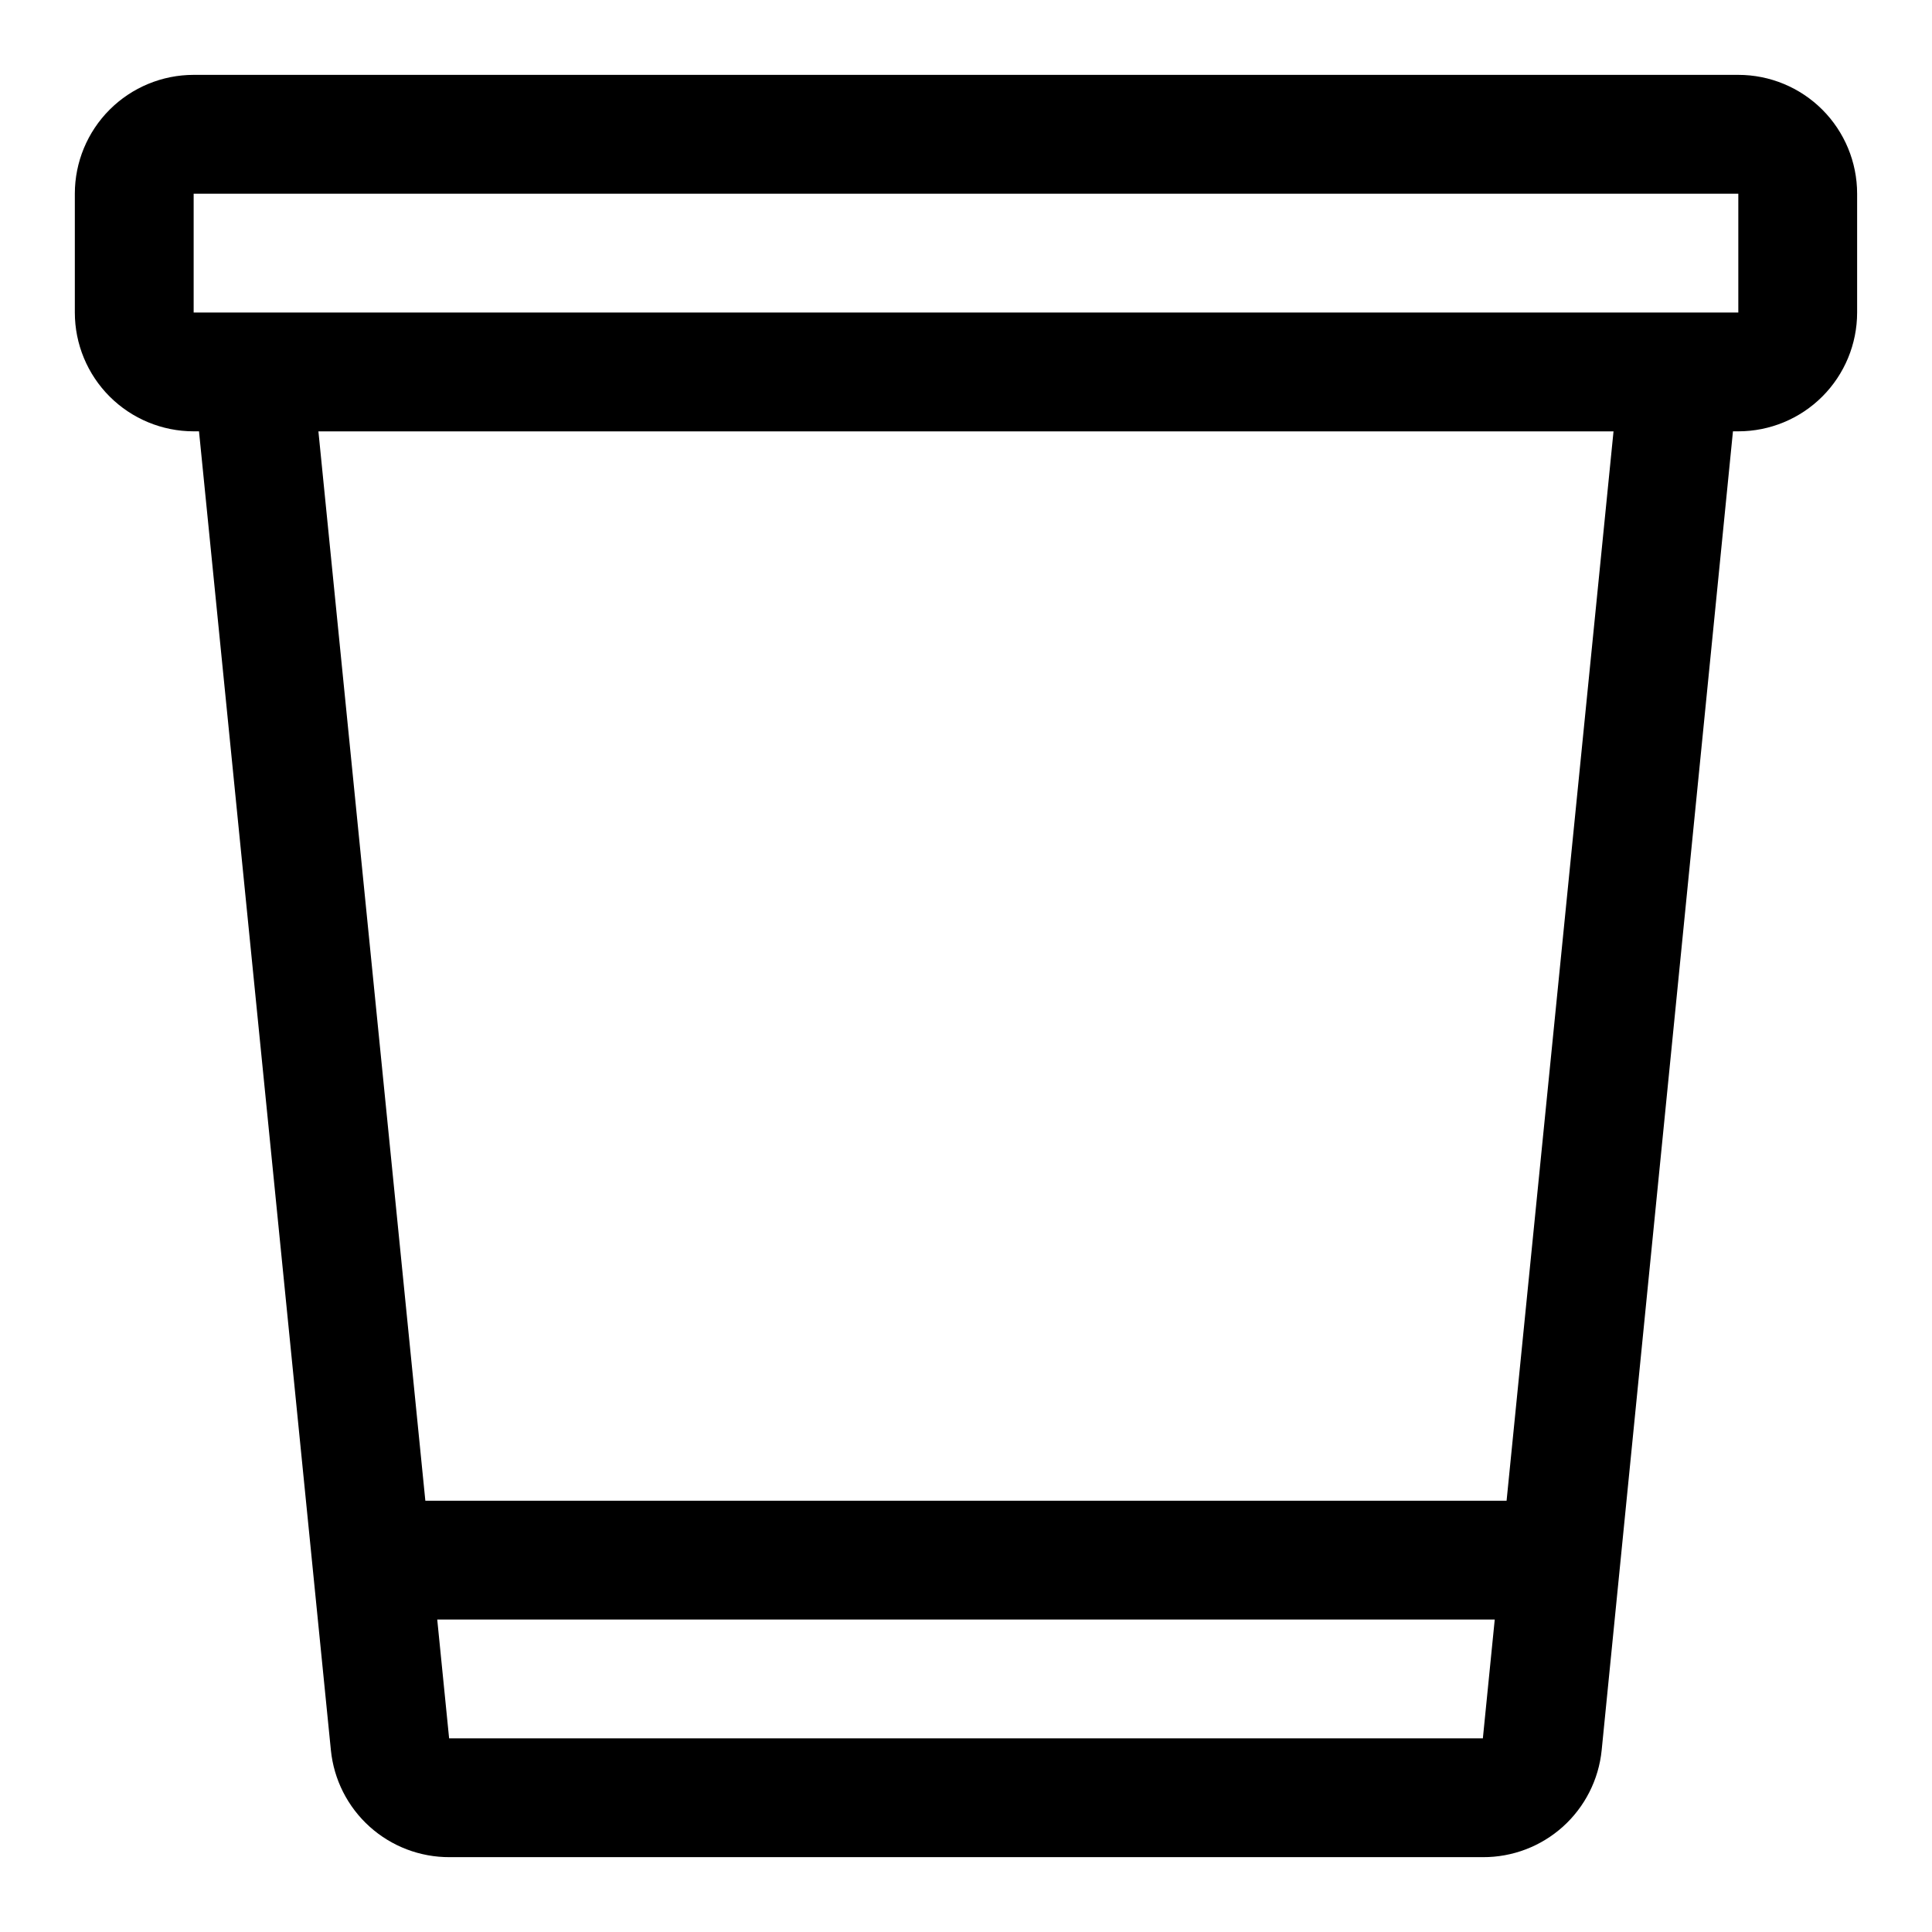
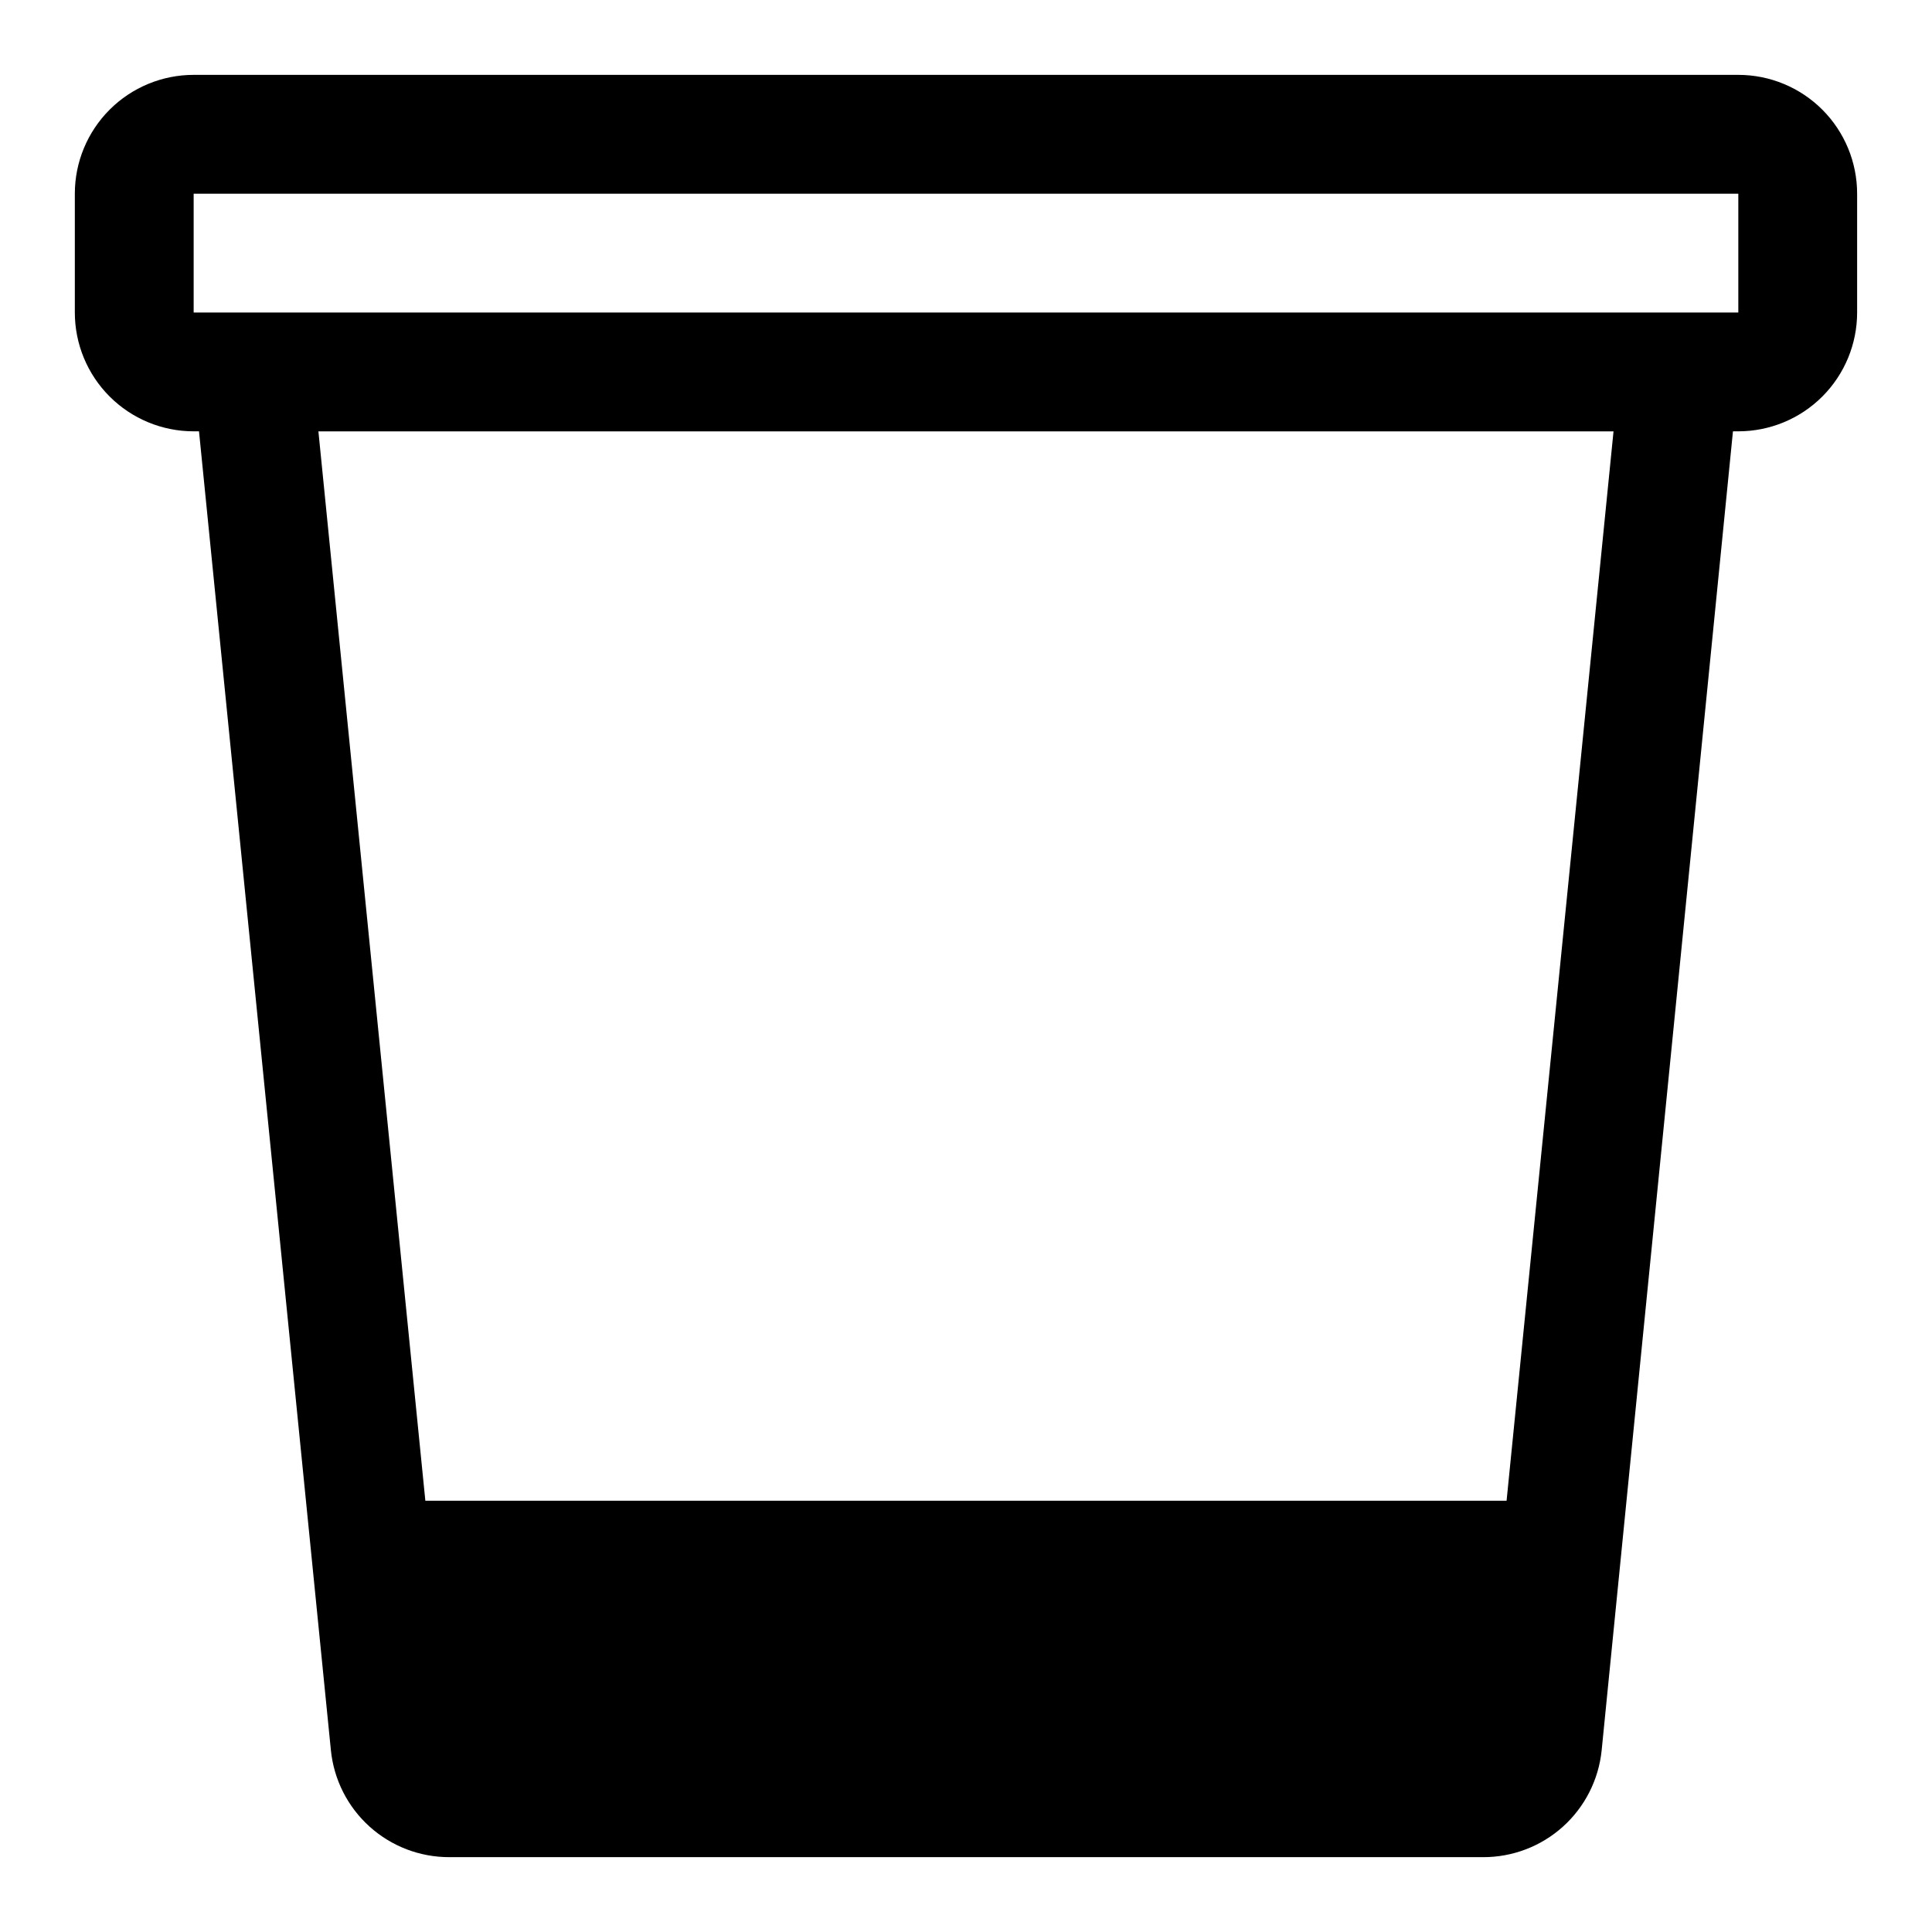
<svg xmlns="http://www.w3.org/2000/svg" fill="#000000" width="800px" height="800px" version="1.1" viewBox="144 144 512 512">
-   <path d="m604.67 163.84h-409.35c-8.348 0-16.359 3.32-22.266 9.223-5.902 5.906-9.223 13.918-9.223 22.266v31.488c0 8.352 3.32 16.363 9.223 22.266 5.906 5.906 13.918 9.223 22.266 9.223h1.418l34.953 349.52c0.781 7.793 4.441 15.016 10.266 20.258 5.82 5.238 13.387 8.121 21.223 8.082h273.79c7.832 0.039 15.398-2.844 21.223-8.082 5.82-5.242 9.48-12.465 10.266-20.258l34.793-349.52h1.418c8.352 0 16.359-3.316 22.266-9.223 5.902-5.902 9.223-13.914 9.223-22.266v-31.488c0-8.348-3.32-16.359-9.223-22.266-5.906-5.902-13.914-9.223-22.266-9.223zm-341.65 440.84-3.148-31.488h280.25l-3.148 31.488zm280.24-62.977h-286.54l-28.34-283.39h343.22zm45.66-314.88h-393.6v-31.488h409.35v31.488z" />
+   <path d="m604.67 163.84h-409.35c-8.348 0-16.359 3.32-22.266 9.223-5.902 5.906-9.223 13.918-9.223 22.266v31.488c0 8.352 3.32 16.363 9.223 22.266 5.906 5.906 13.918 9.223 22.266 9.223h1.418l34.953 349.52c0.781 7.793 4.441 15.016 10.266 20.258 5.82 5.238 13.387 8.121 21.223 8.082h273.79c7.832 0.039 15.398-2.844 21.223-8.082 5.82-5.242 9.48-12.465 10.266-20.258l34.793-349.52h1.418c8.352 0 16.359-3.316 22.266-9.223 5.902-5.902 9.223-13.914 9.223-22.266v-31.488c0-8.348-3.32-16.359-9.223-22.266-5.906-5.902-13.914-9.223-22.266-9.223zm-341.65 440.84-3.148-31.488l-3.148 31.488zm280.24-62.977h-286.54l-28.34-283.39h343.22zm45.66-314.88h-393.6v-31.488h409.35v31.488z" />
</svg>